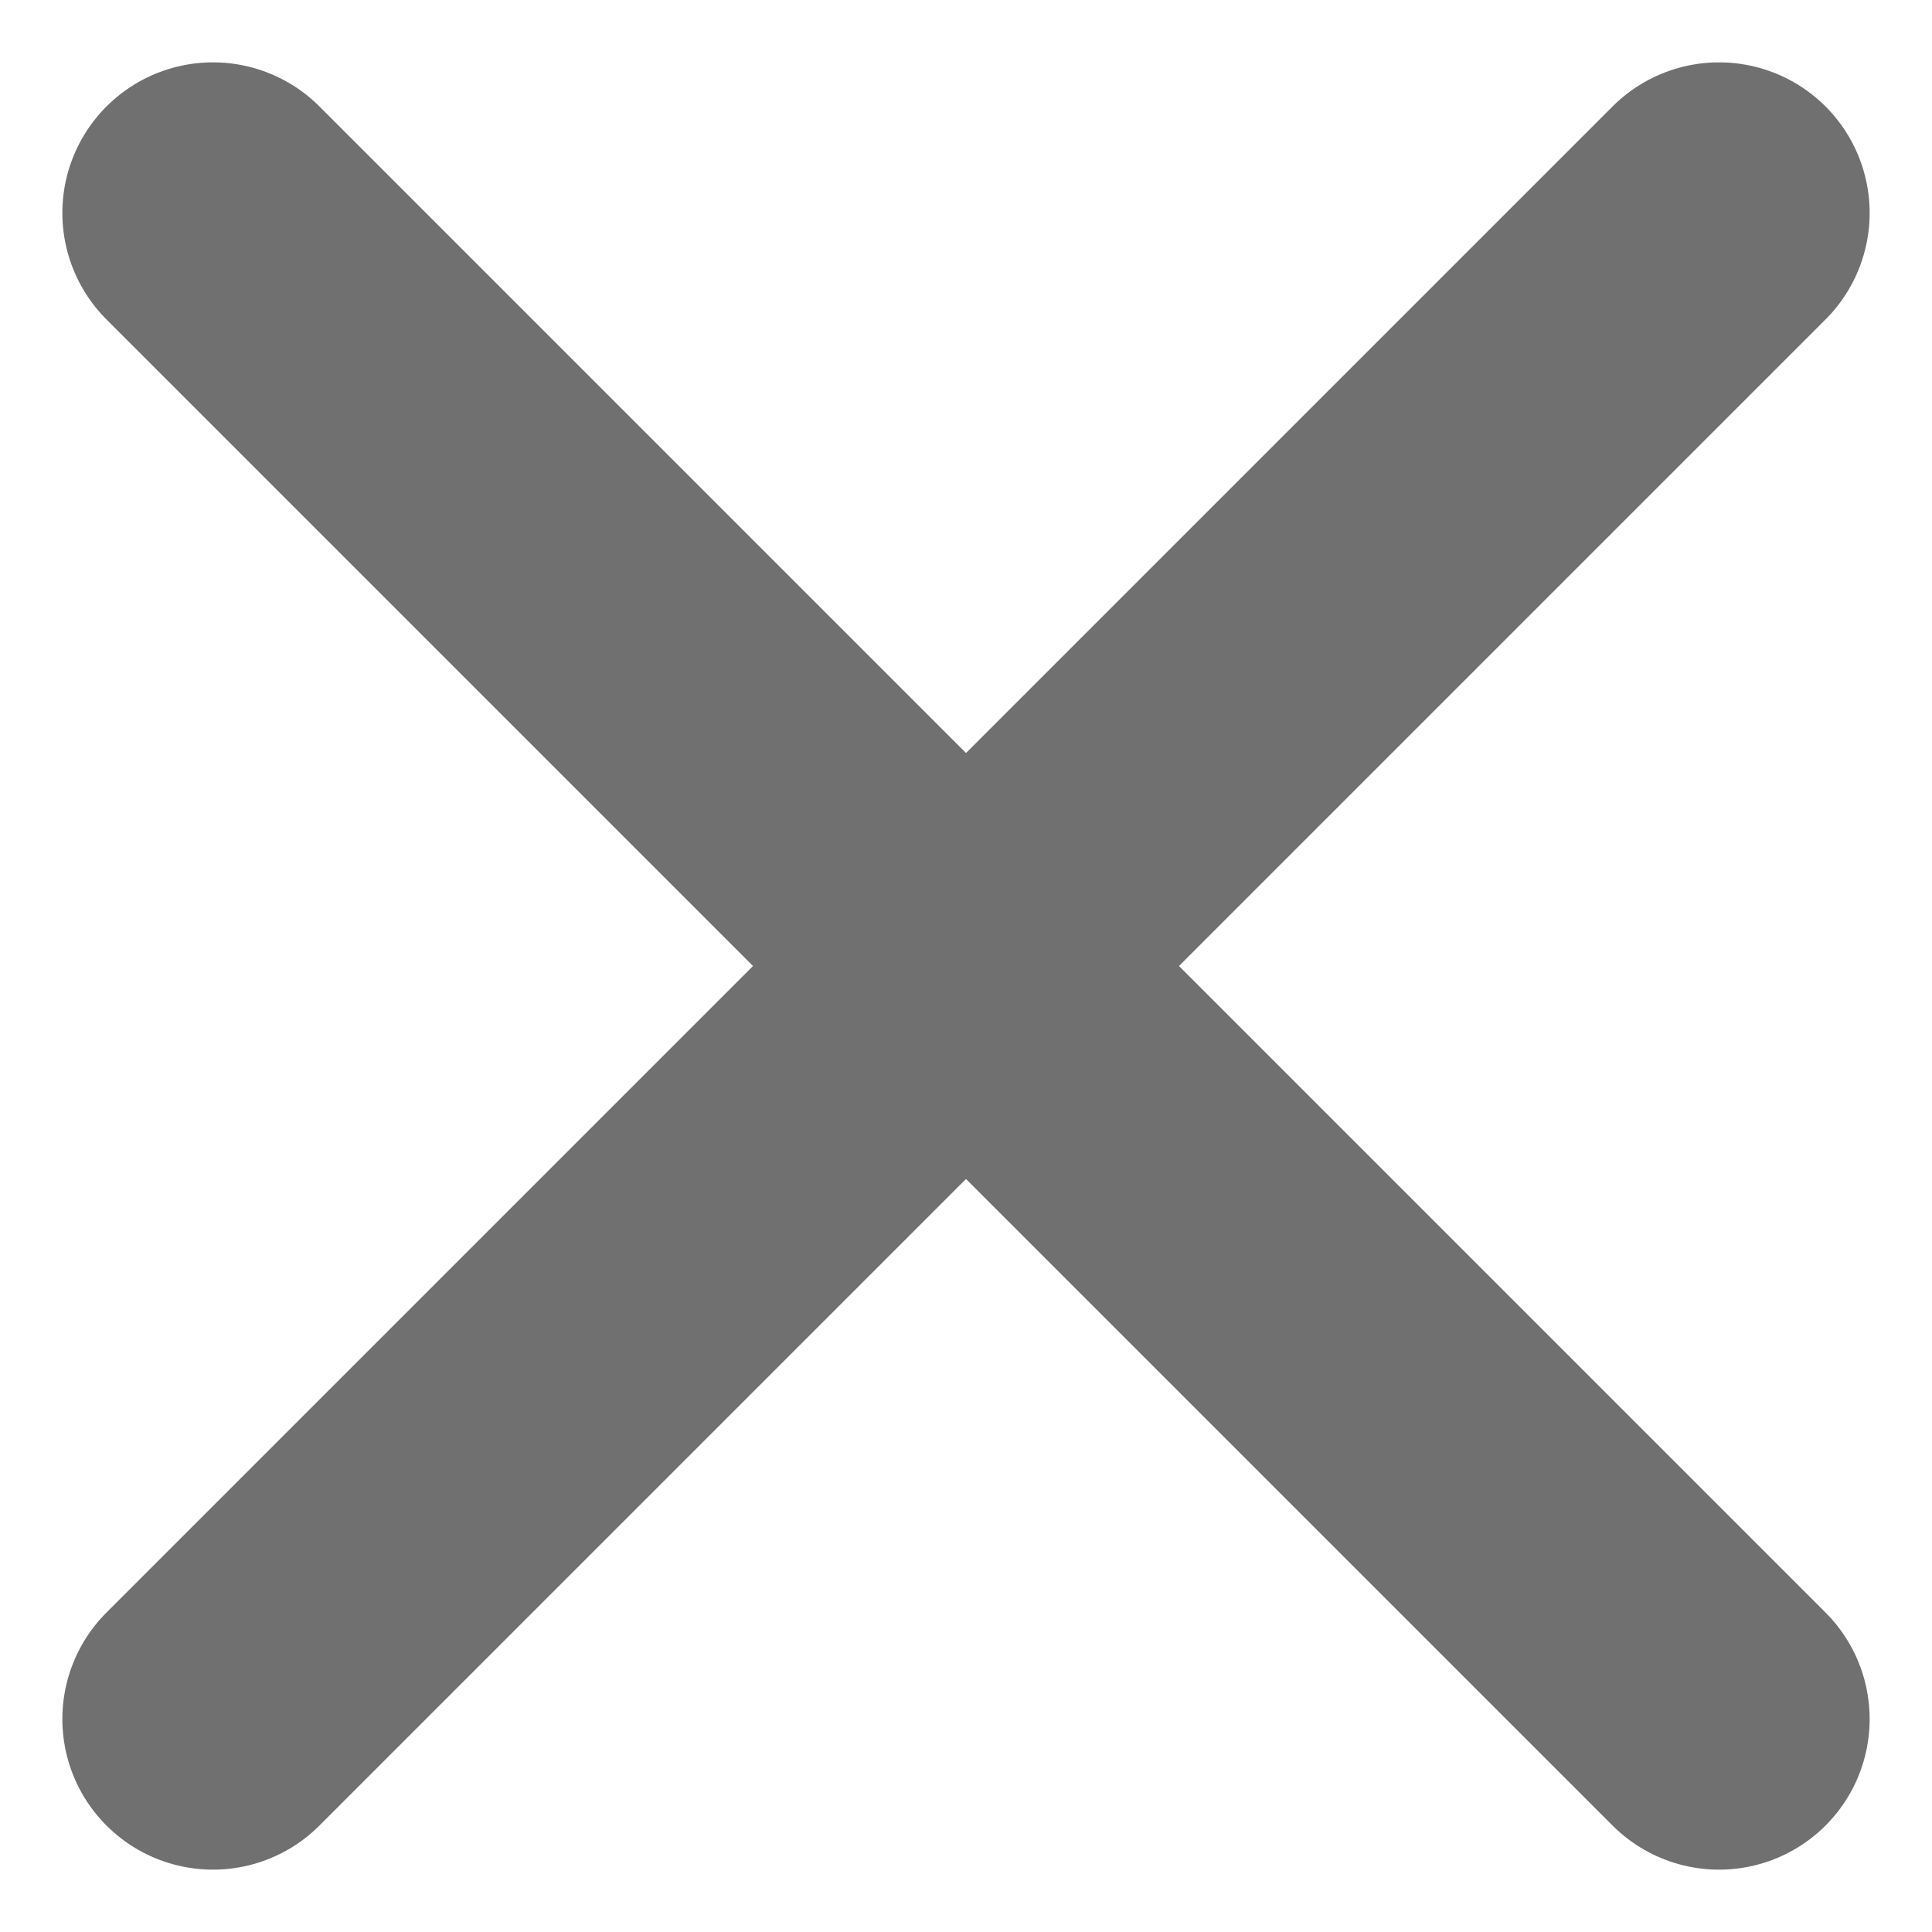
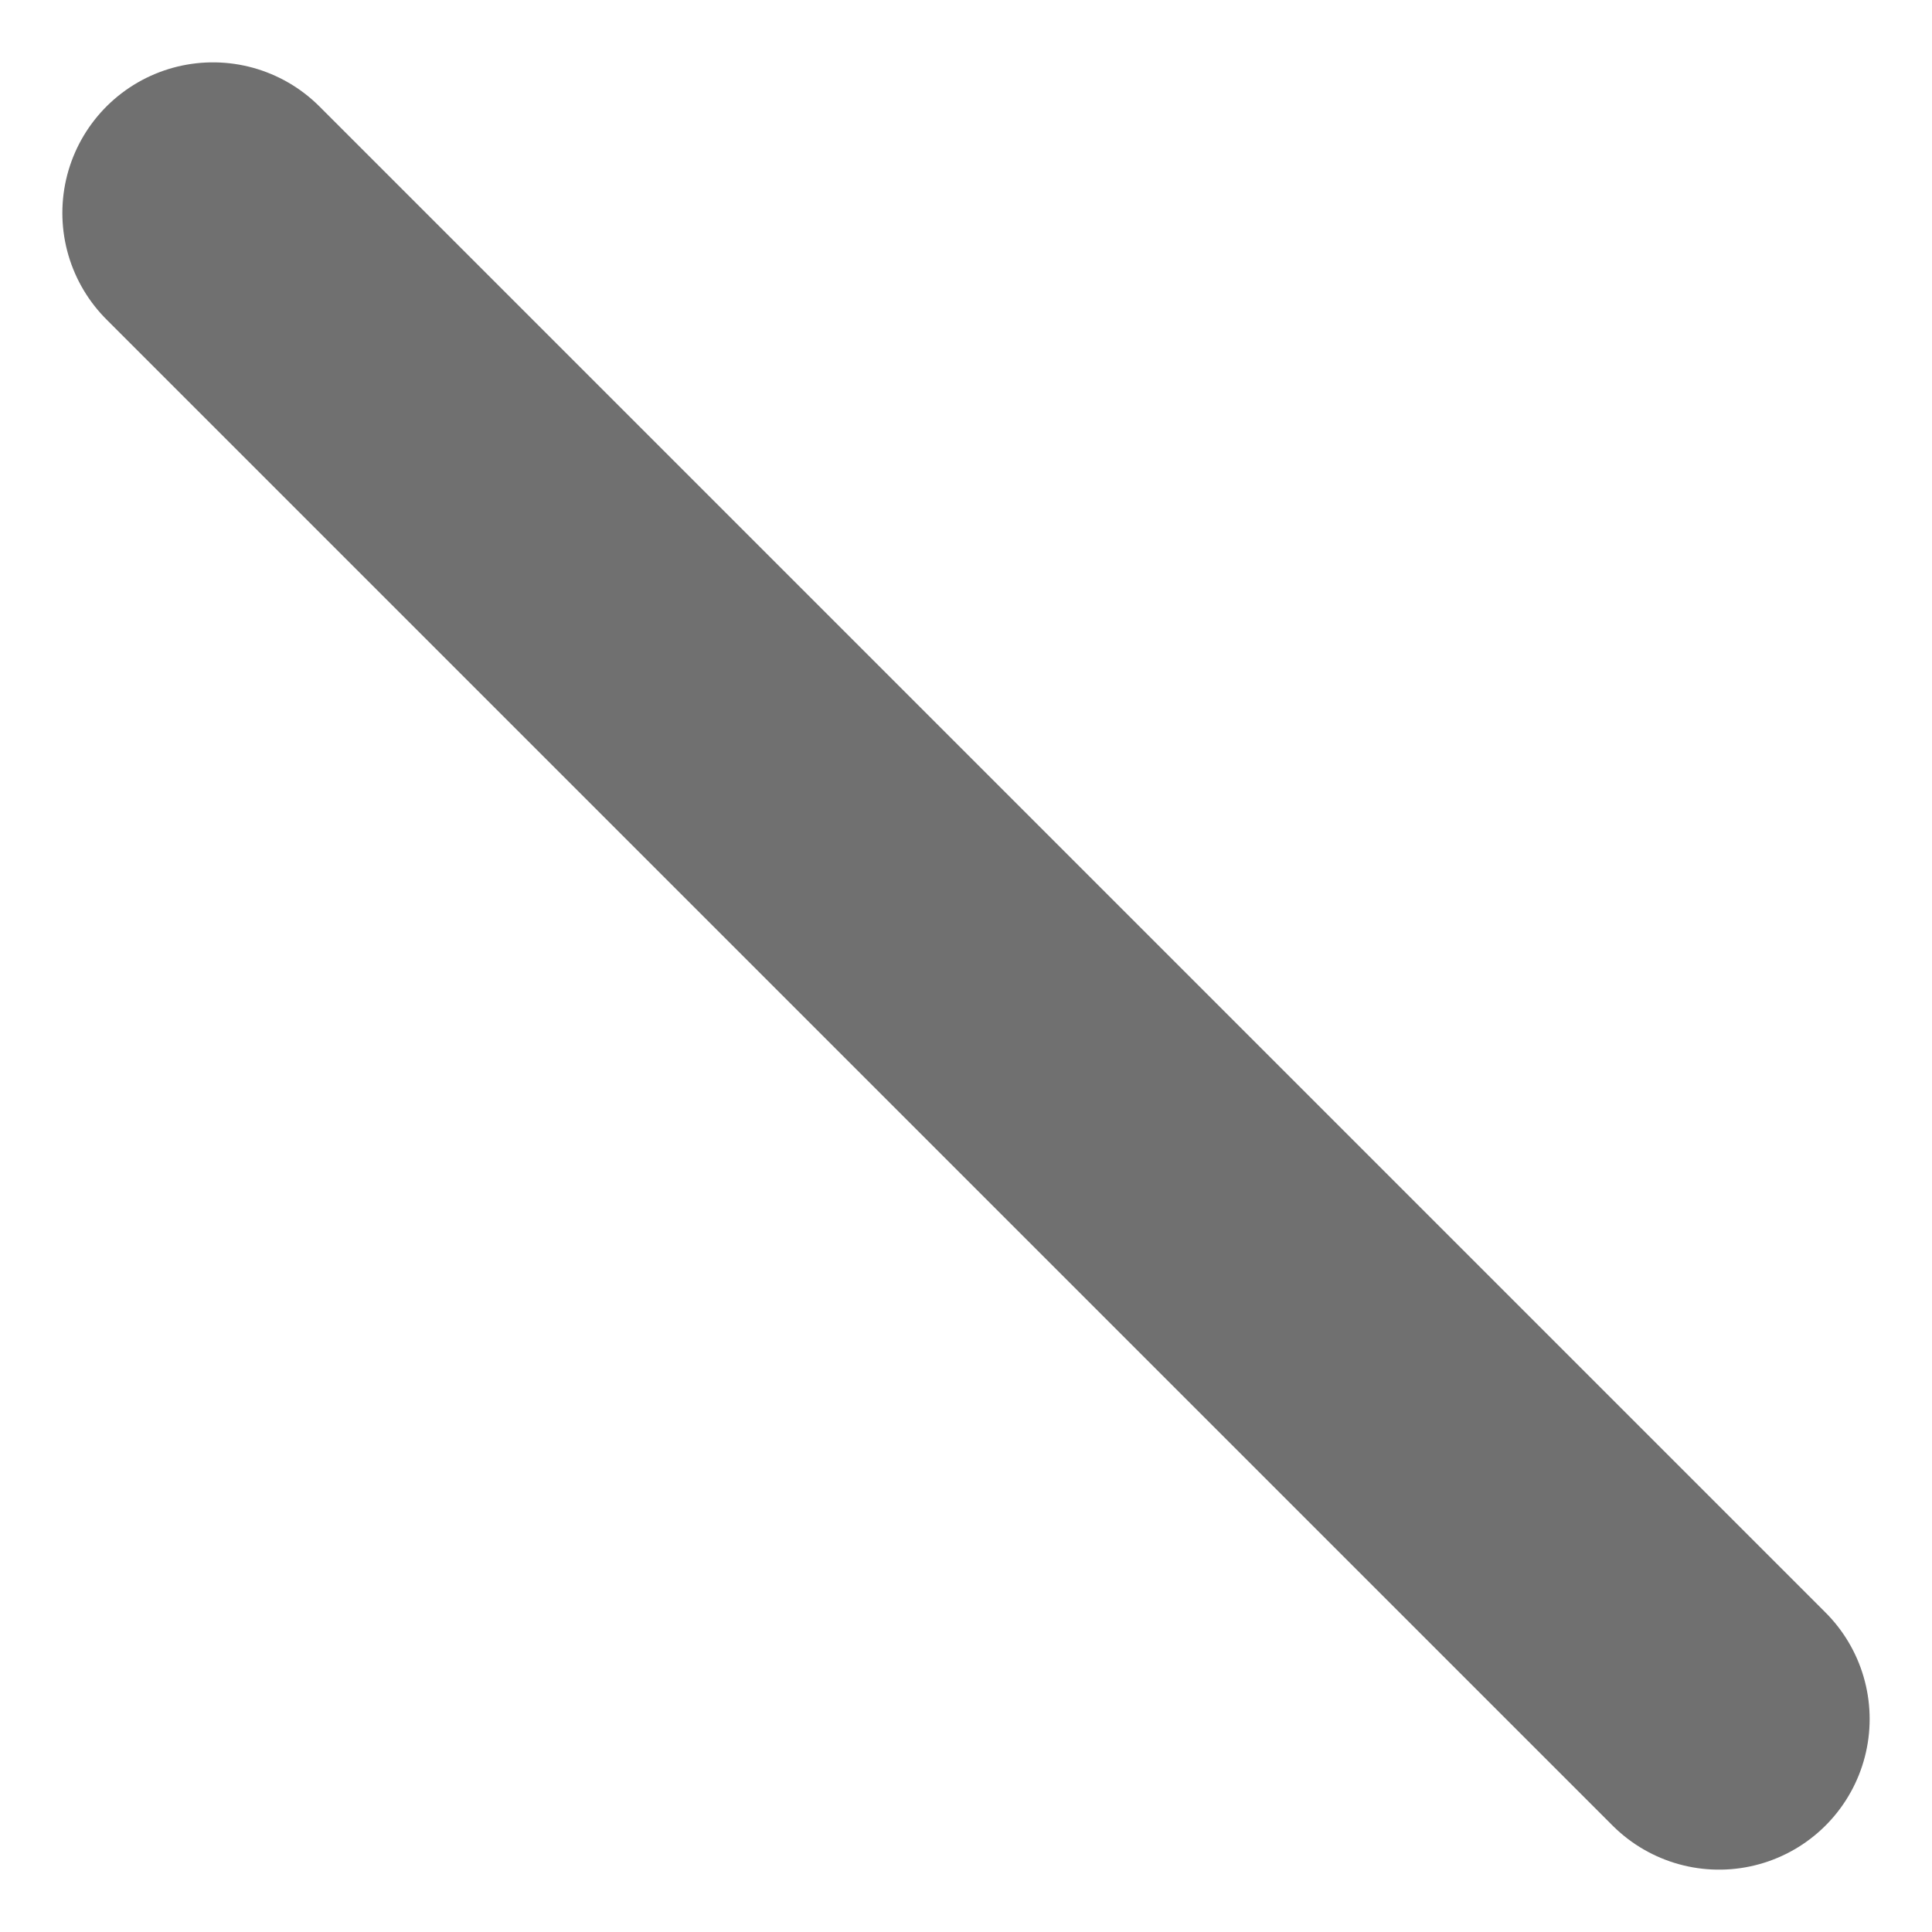
<svg xmlns="http://www.w3.org/2000/svg" width="12.828" height="12.828" viewBox="0 0 12.828 12.828">
  <g id="icon-close" transform="translate(1.414 1.414)" fill="none" stroke="#707070" stroke-linecap="round" stroke-width="2">
    <path id="Line_1" data-name="Line 1" d="M0 0l10 10" />
-     <path id="Line_2" data-name="Line 2" d="M10 0L0 10" />
  </g>
</svg>